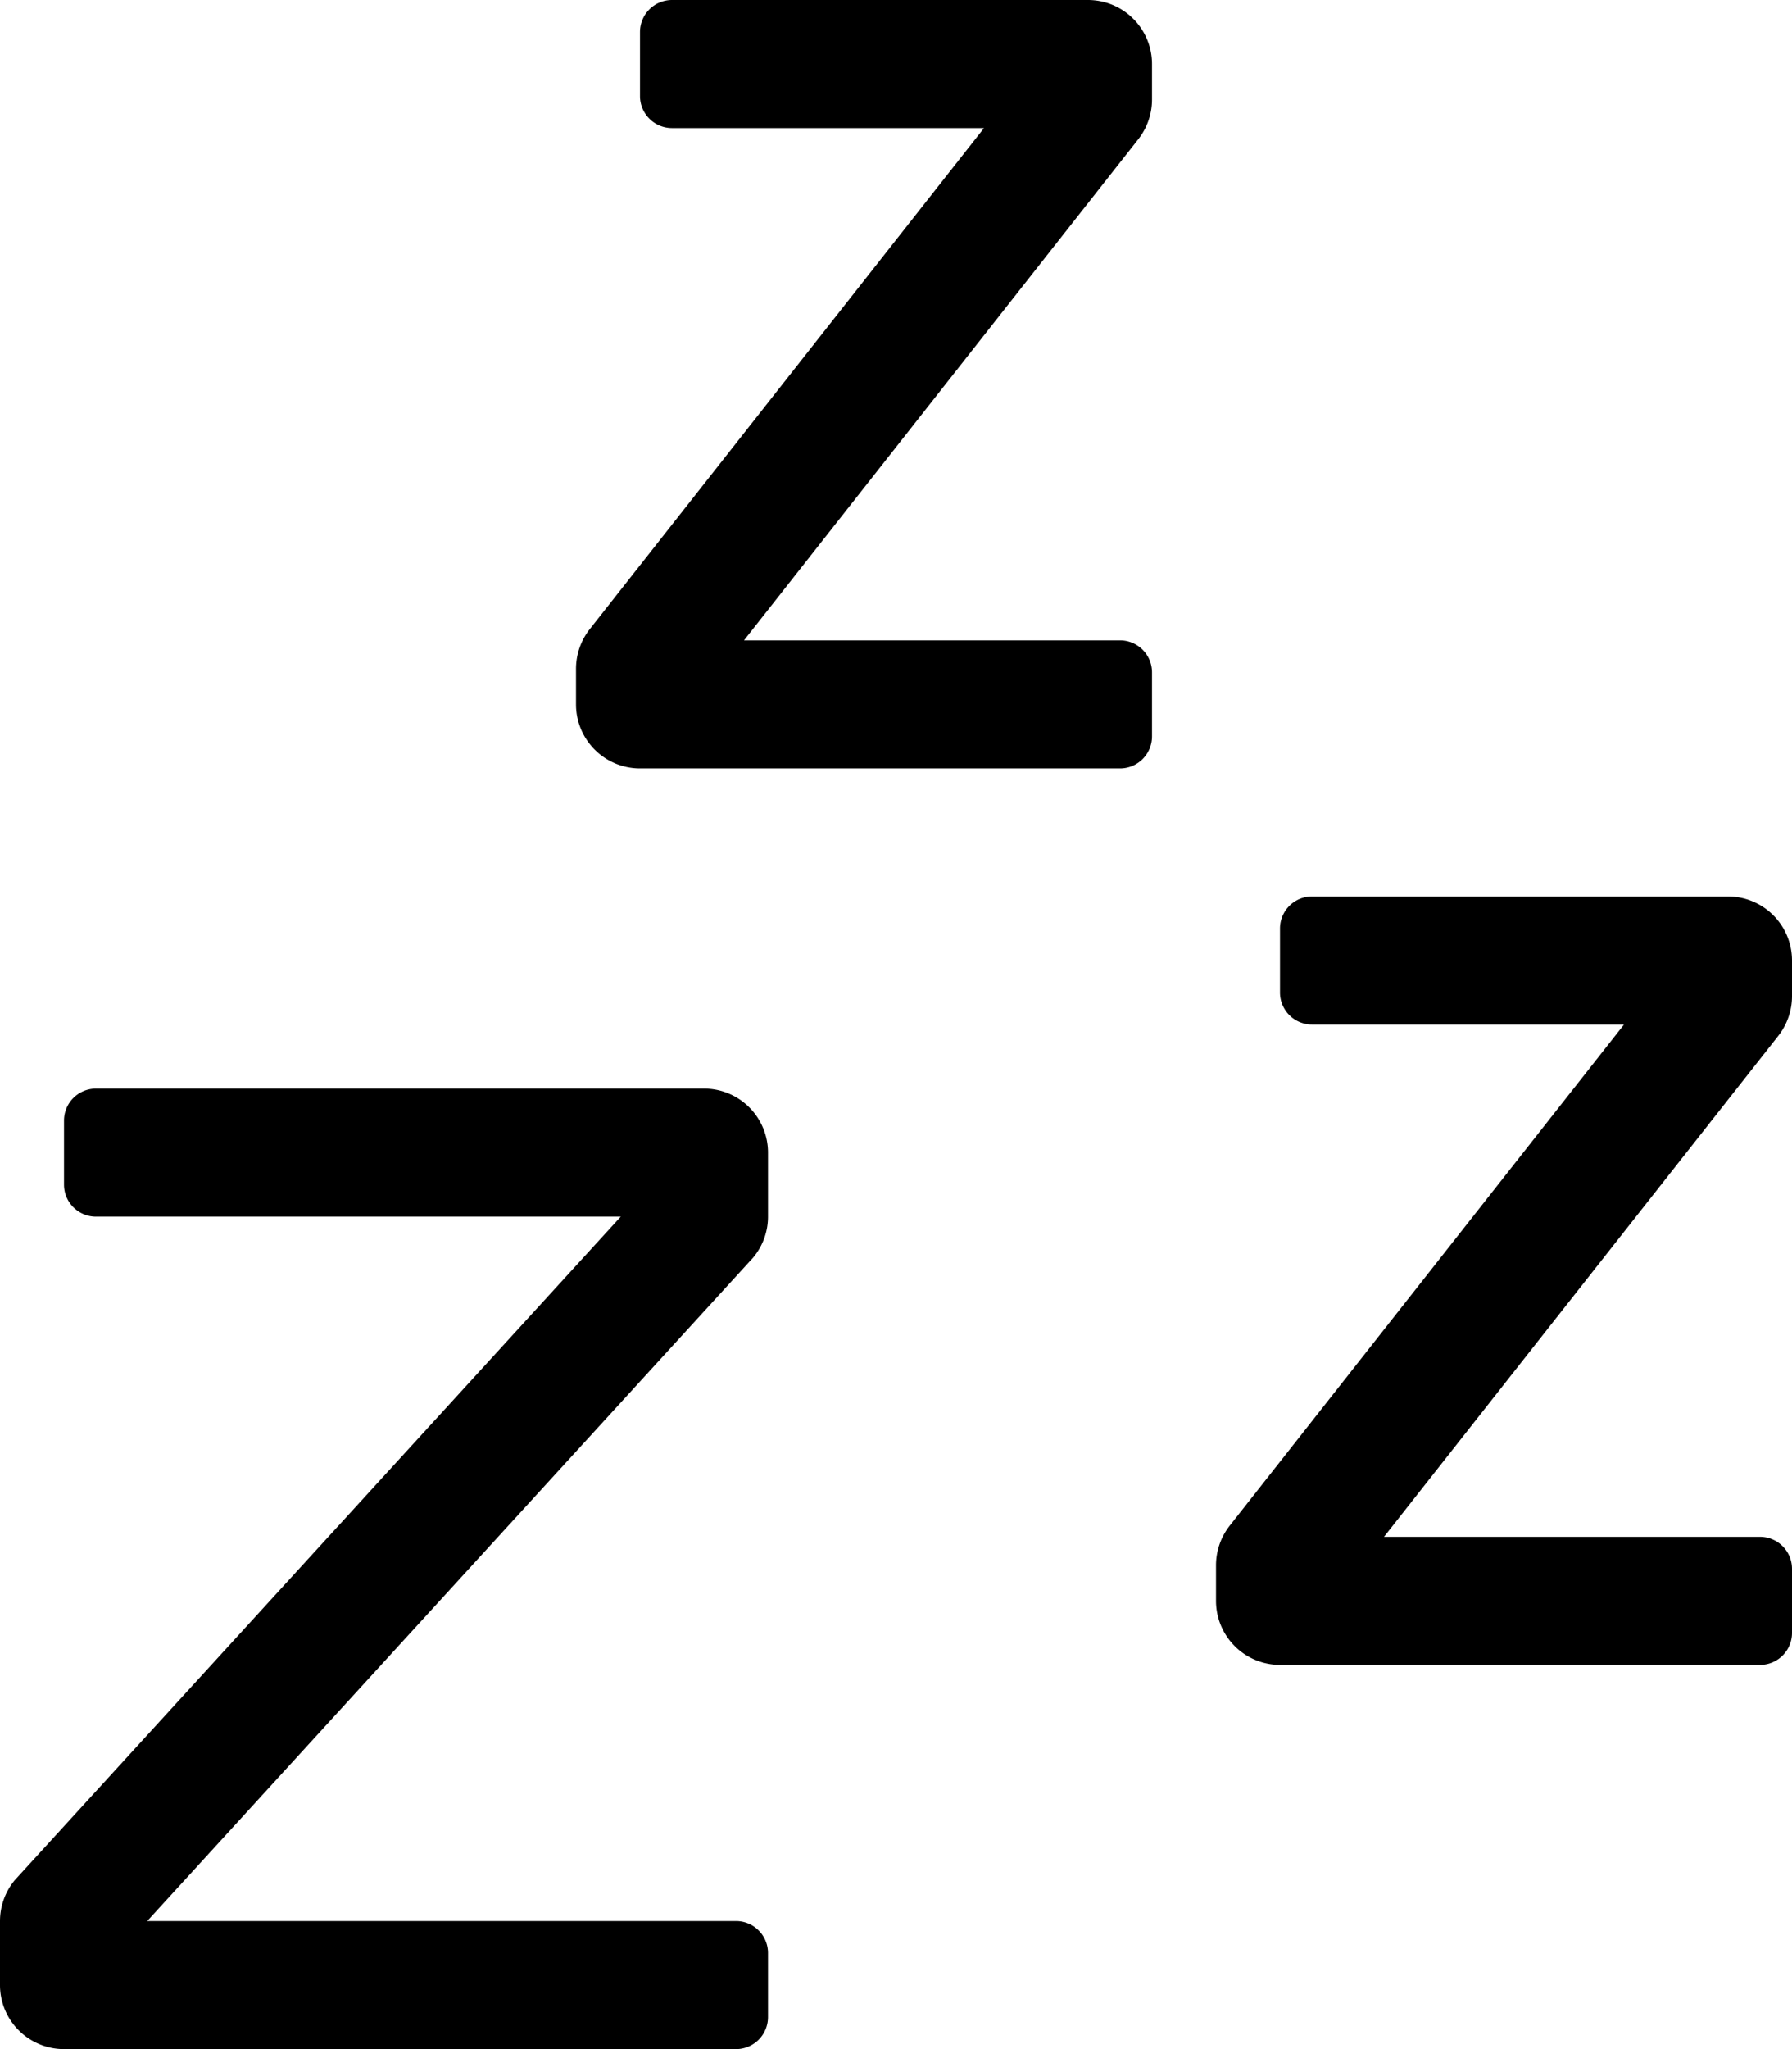
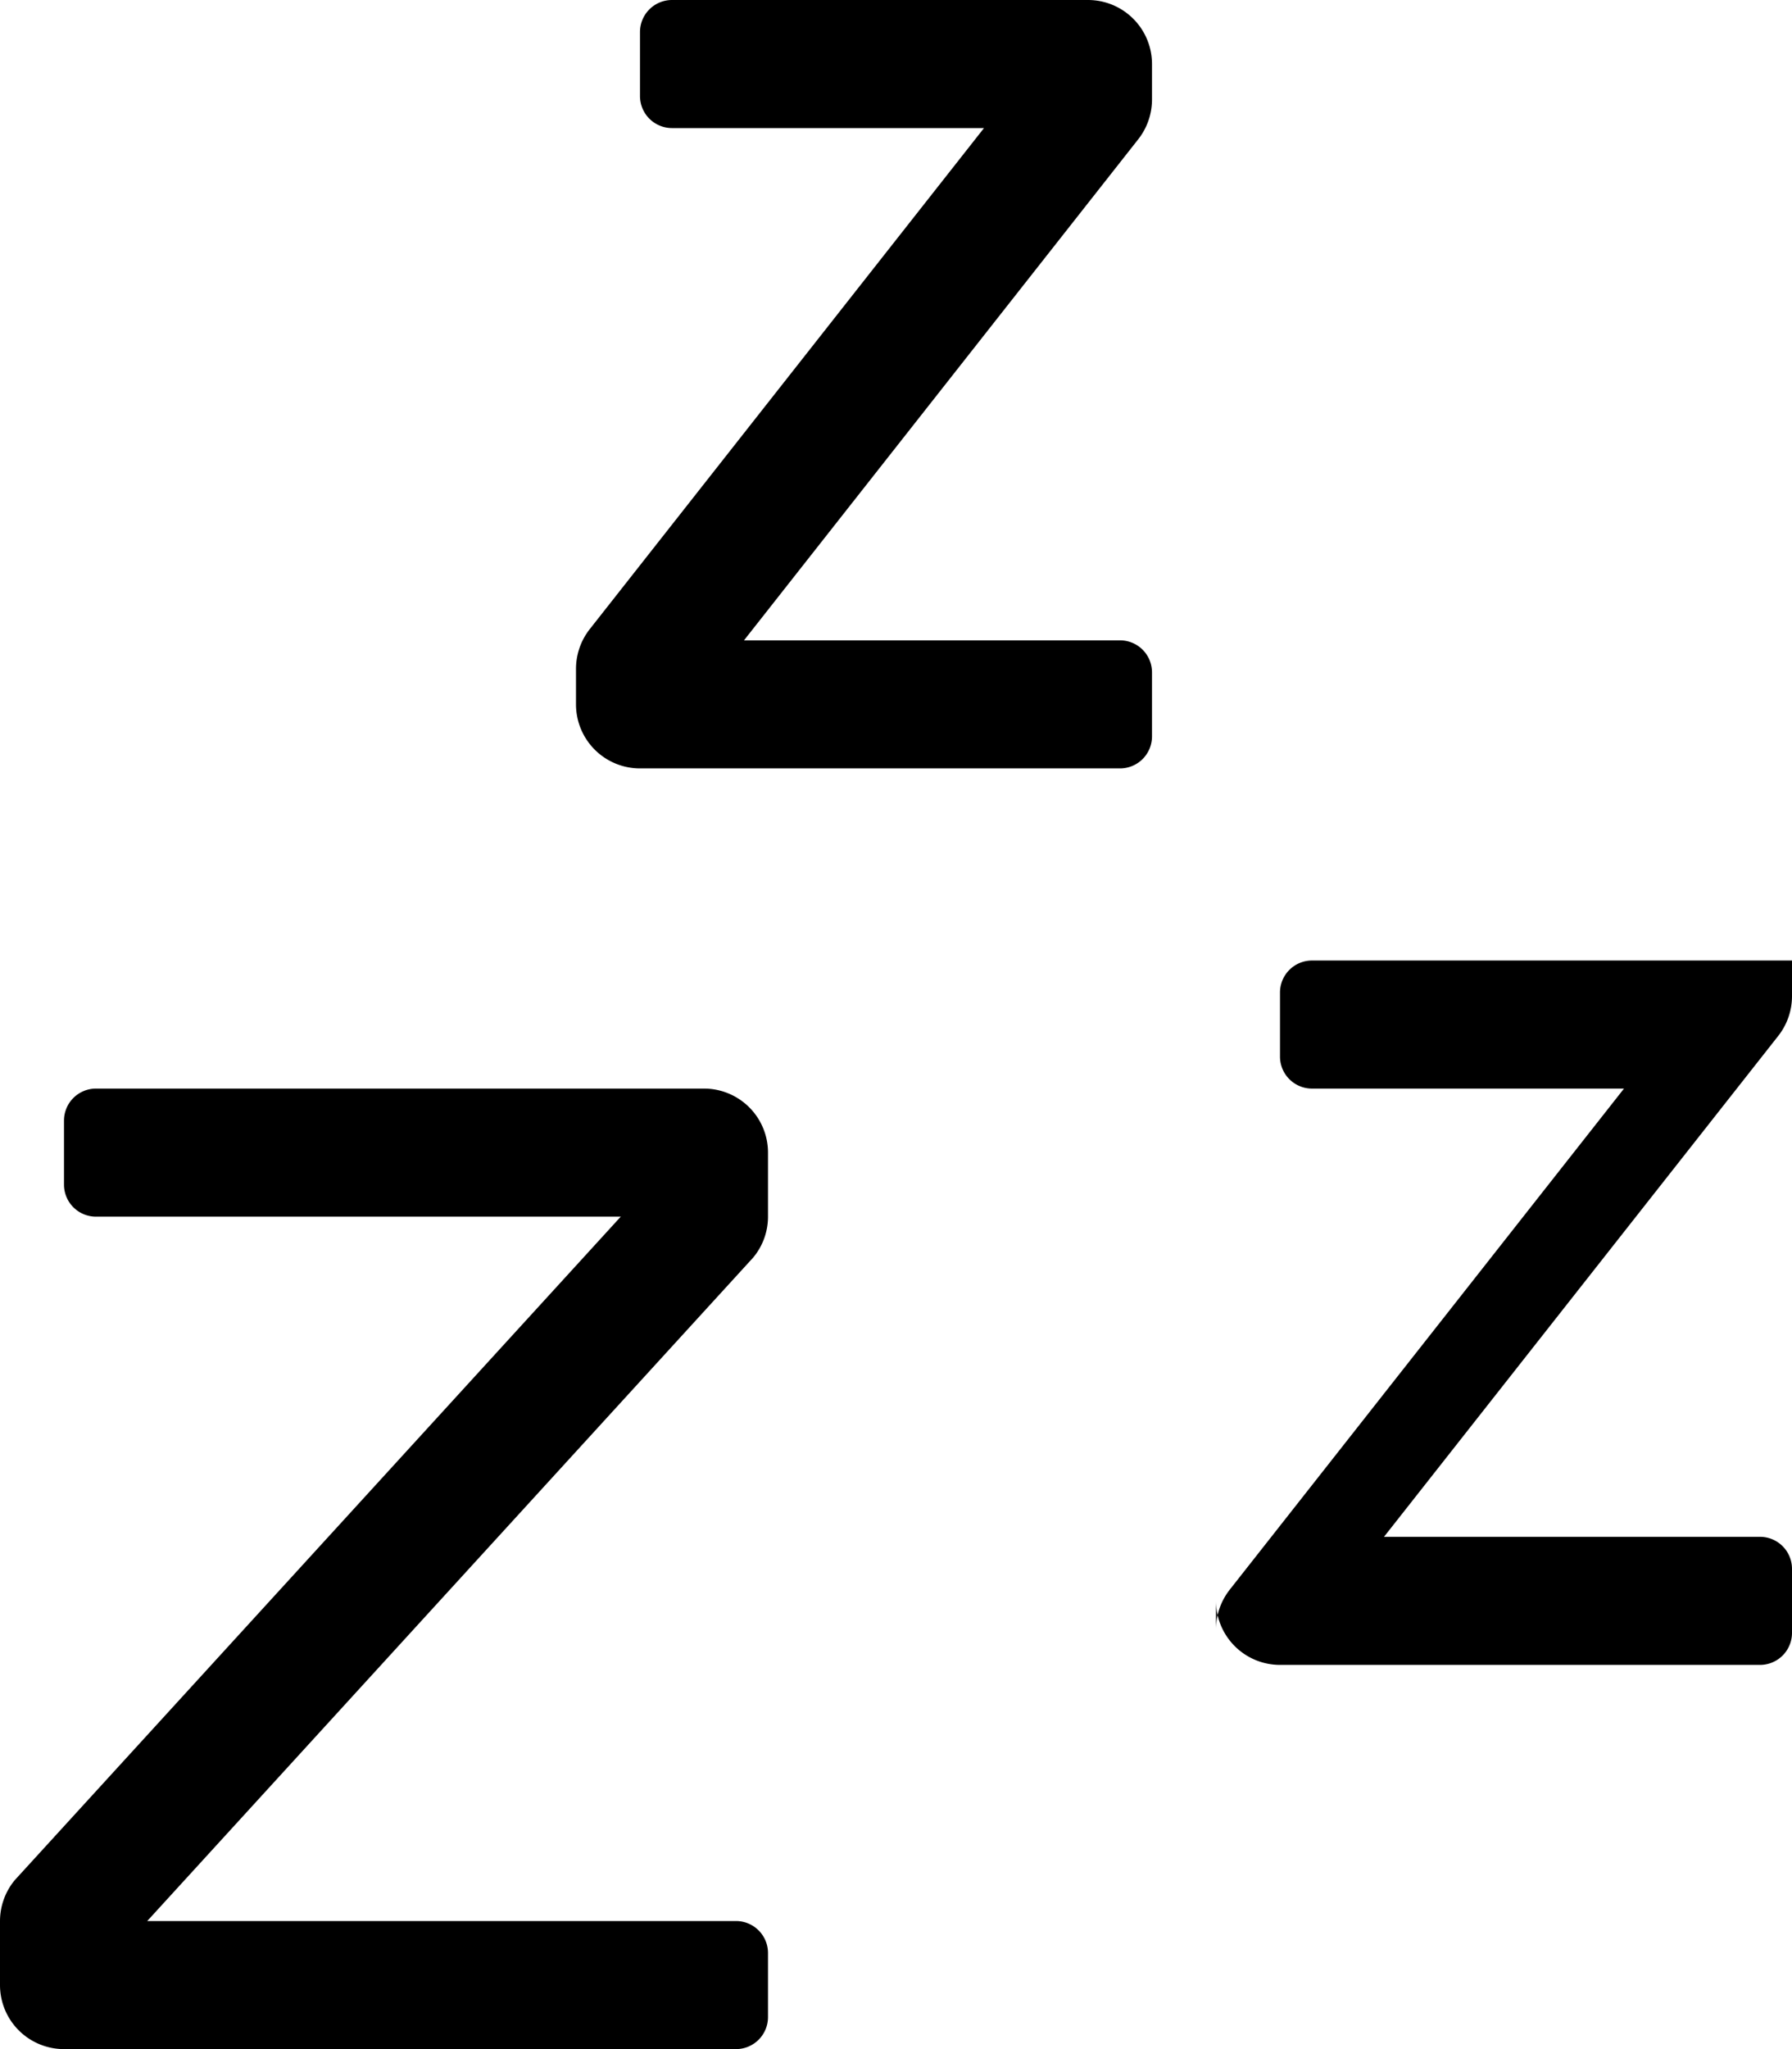
<svg xmlns="http://www.w3.org/2000/svg" viewBox="0 0 448 512">
-   <path d="M176 272H24a8 8 0 0 0-8 8v16a8 8 0 0 0 8 8h131.19L3.72 469.75A16.06 16.06 0 0 0 0 480v16a16 16 0 0 0 16 16h168a8 8 0 0 0 8-8v-16a8 8 0 0 0-8-8H36.81l151.48-165.77A15.94 15.94 0 0 0 192 304v-16a16 16 0 0 0-16-16zM272 0H168a8 8 0 0 0-8 8v16a8 8 0 0 0 8 8h78l-98.56 125.2a16.07 16.07 0 0 0-3.44 9.91V176a16 16 0 0 0 16 16h120a8 8 0 0 0 8-8v-16a8 8 0 0 0-8-8h-94l98.56-125.2a16.07 16.07 0 0 0 3.44-9.91V16a16 16 0 0 0-16-16zm176 248.89V240a16 16 0 0 0-16-16H328a8 8 0 0 0-8 8v16a8 8 0 0 0 8 8h78l-98.56 125.2a16.07 16.07 0 0 0-3.44 9.91V400a16 16 0 0 0 16 16h120a8 8 0 0 0 8-8v-16a8 8 0 0 0-8-8h-94l98.59-125.2a16.07 16.07 0 0 0 3.41-9.91z" />
+   <path d="M176 272H24a8 8 0 0 0-8 8v16a8 8 0 0 0 8 8h131.19L3.72 469.75A16.06 16.06 0 0 0 0 480v16a16 16 0 0 0 16 16h168a8 8 0 0 0 8-8v-16a8 8 0 0 0-8-8H36.81l151.48-165.77A15.94 15.94 0 0 0 192 304v-16a16 16 0 0 0-16-16zM272 0H168a8 8 0 0 0-8 8v16a8 8 0 0 0 8 8h78l-98.56 125.2a16.07 16.07 0 0 0-3.44 9.91V176a16 16 0 0 0 16 16h120a8 8 0 0 0 8-8v-16a8 8 0 0 0-8-8h-94l98.56-125.2a16.07 16.07 0 0 0 3.44-9.91V16a16 16 0 0 0-16-16zm176 248.89V240H328a8 8 0 0 0-8 8v16a8 8 0 0 0 8 8h78l-98.56 125.2a16.07 16.07 0 0 0-3.44 9.91V400a16 16 0 0 0 16 16h120a8 8 0 0 0 8-8v-16a8 8 0 0 0-8-8h-94l98.59-125.2a16.07 16.07 0 0 0 3.41-9.91z" />
</svg>